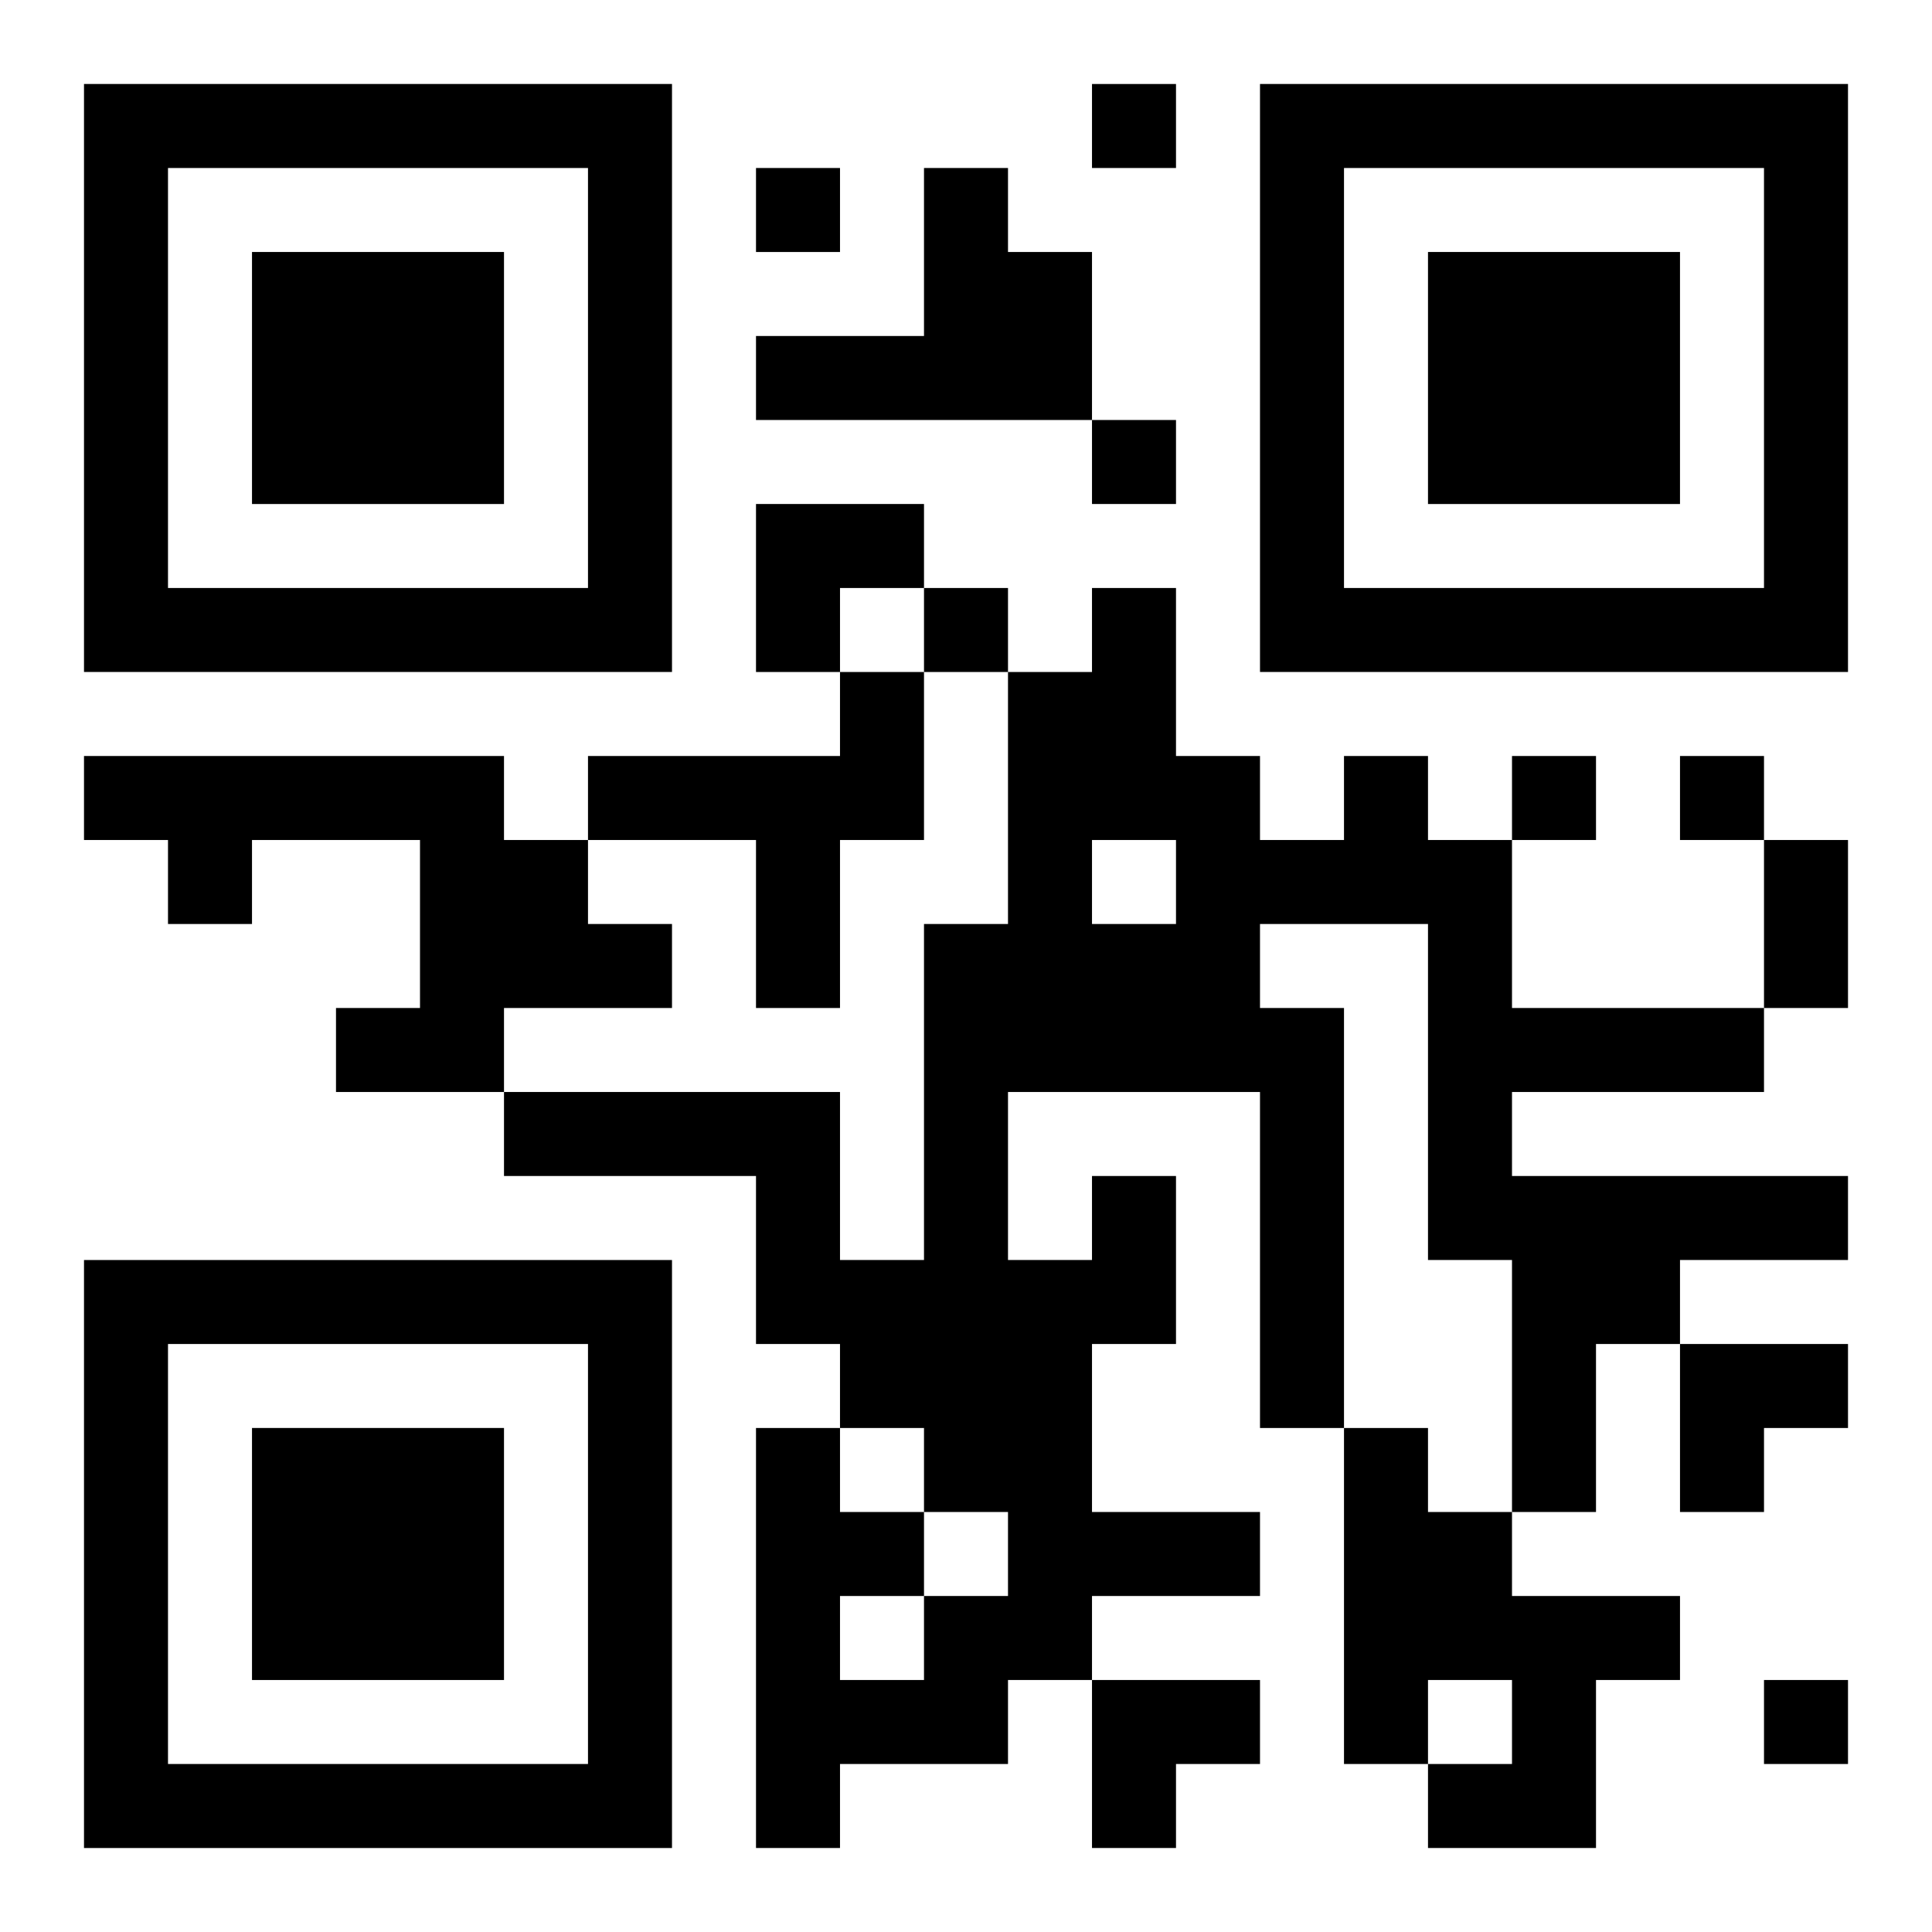
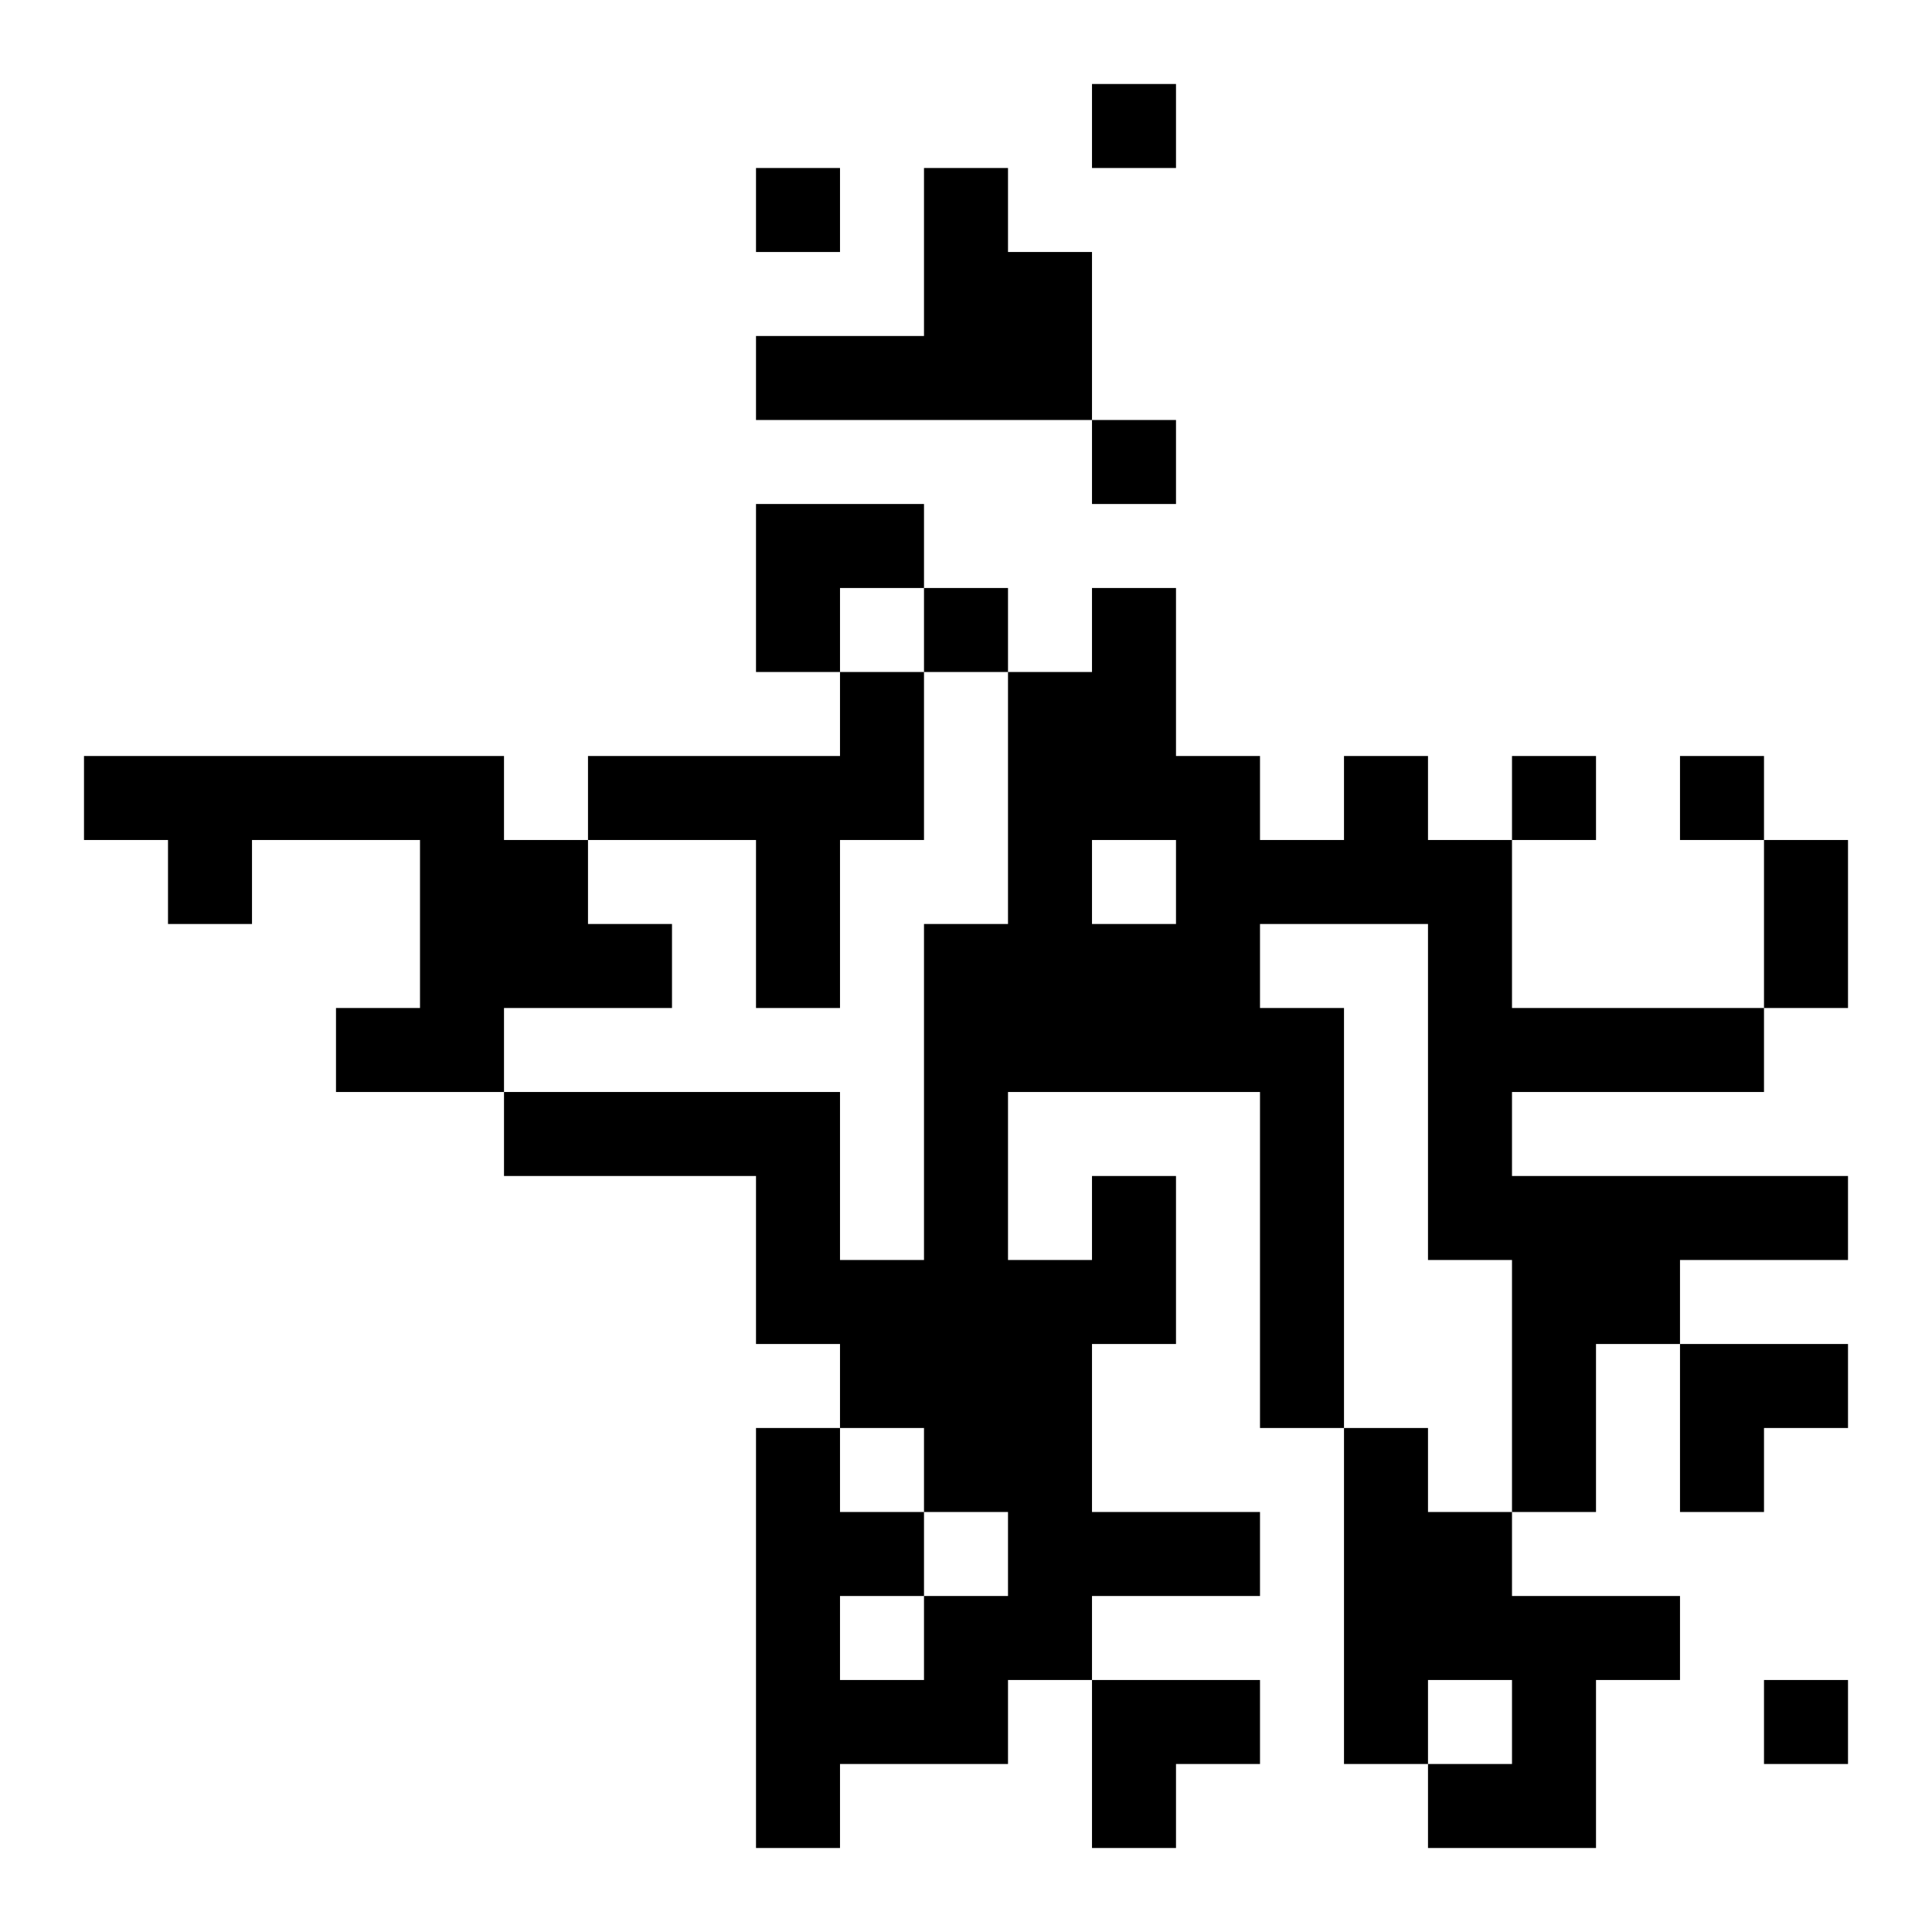
<svg xmlns="http://www.w3.org/2000/svg" xmlns:xlink="http://www.w3.org/1999/xlink" width="250" height="250" baseProfile="full" version="1.1" viewBox="-1 -1 23 23">
  <symbol id="a">
-     <path d="m0 7v7h7v-7h-7zm1 1h5v5h-5v-5zm1 1v3h3v-3h-3z" />
-   </symbol>
+     </symbol>
  <use y="-7" xlink:href="#a" />
  <use y="7" xlink:href="#a" />
  <use x="14" y="-7" xlink:href="#a" />
  <path d="m10 1h1v1h1v2h-4v-1h2v-2m-1 6h1v2h-1v2h-1v-2h-2v-1h3v-1m-9 1h5v1h1v1h1v1h-2v1h-2v-1h1v-2h-2v1h-1v-1h-1v-1m12 5h1v2h-1v2h2v1h-2v1h-1v1h-2v1h-1v-5h1v1h1v1h1v-1h-1v-1h-1v-1h-1v-2h-3v-1h4v2h1v-4h1v-3h1v-1h1v2h1v1h1v-1h1v1h1v2h3v1h-3v1h4v1h-2v1h-1v2h-1v-3h-1v-4h-2v1h1v5h-1v-4h-3v2h1v-1m0-4v1h1v-1h-1m-3 9v1h1v-1h-1m6-2h1v1h1v1h2v1h-1v2h-2v-1h1v-1h-1v1h-1v-4m-3-16v1h1v-1h-1m-4 1v1h1v-1h-1m4 3v1h1v-1h-1m-2 2v1h1v-1h-1m7 2v1h1v-1h-1m2 0v1h1v-1h-1m1 11v1h1v-1h-1m0-10h1v2h-1v-2m-12-4h2v1h-1v1h-1zm11 10h2v1h-1v1h-1zm-7 4h2v1h-1v1h-1z" />
</svg>